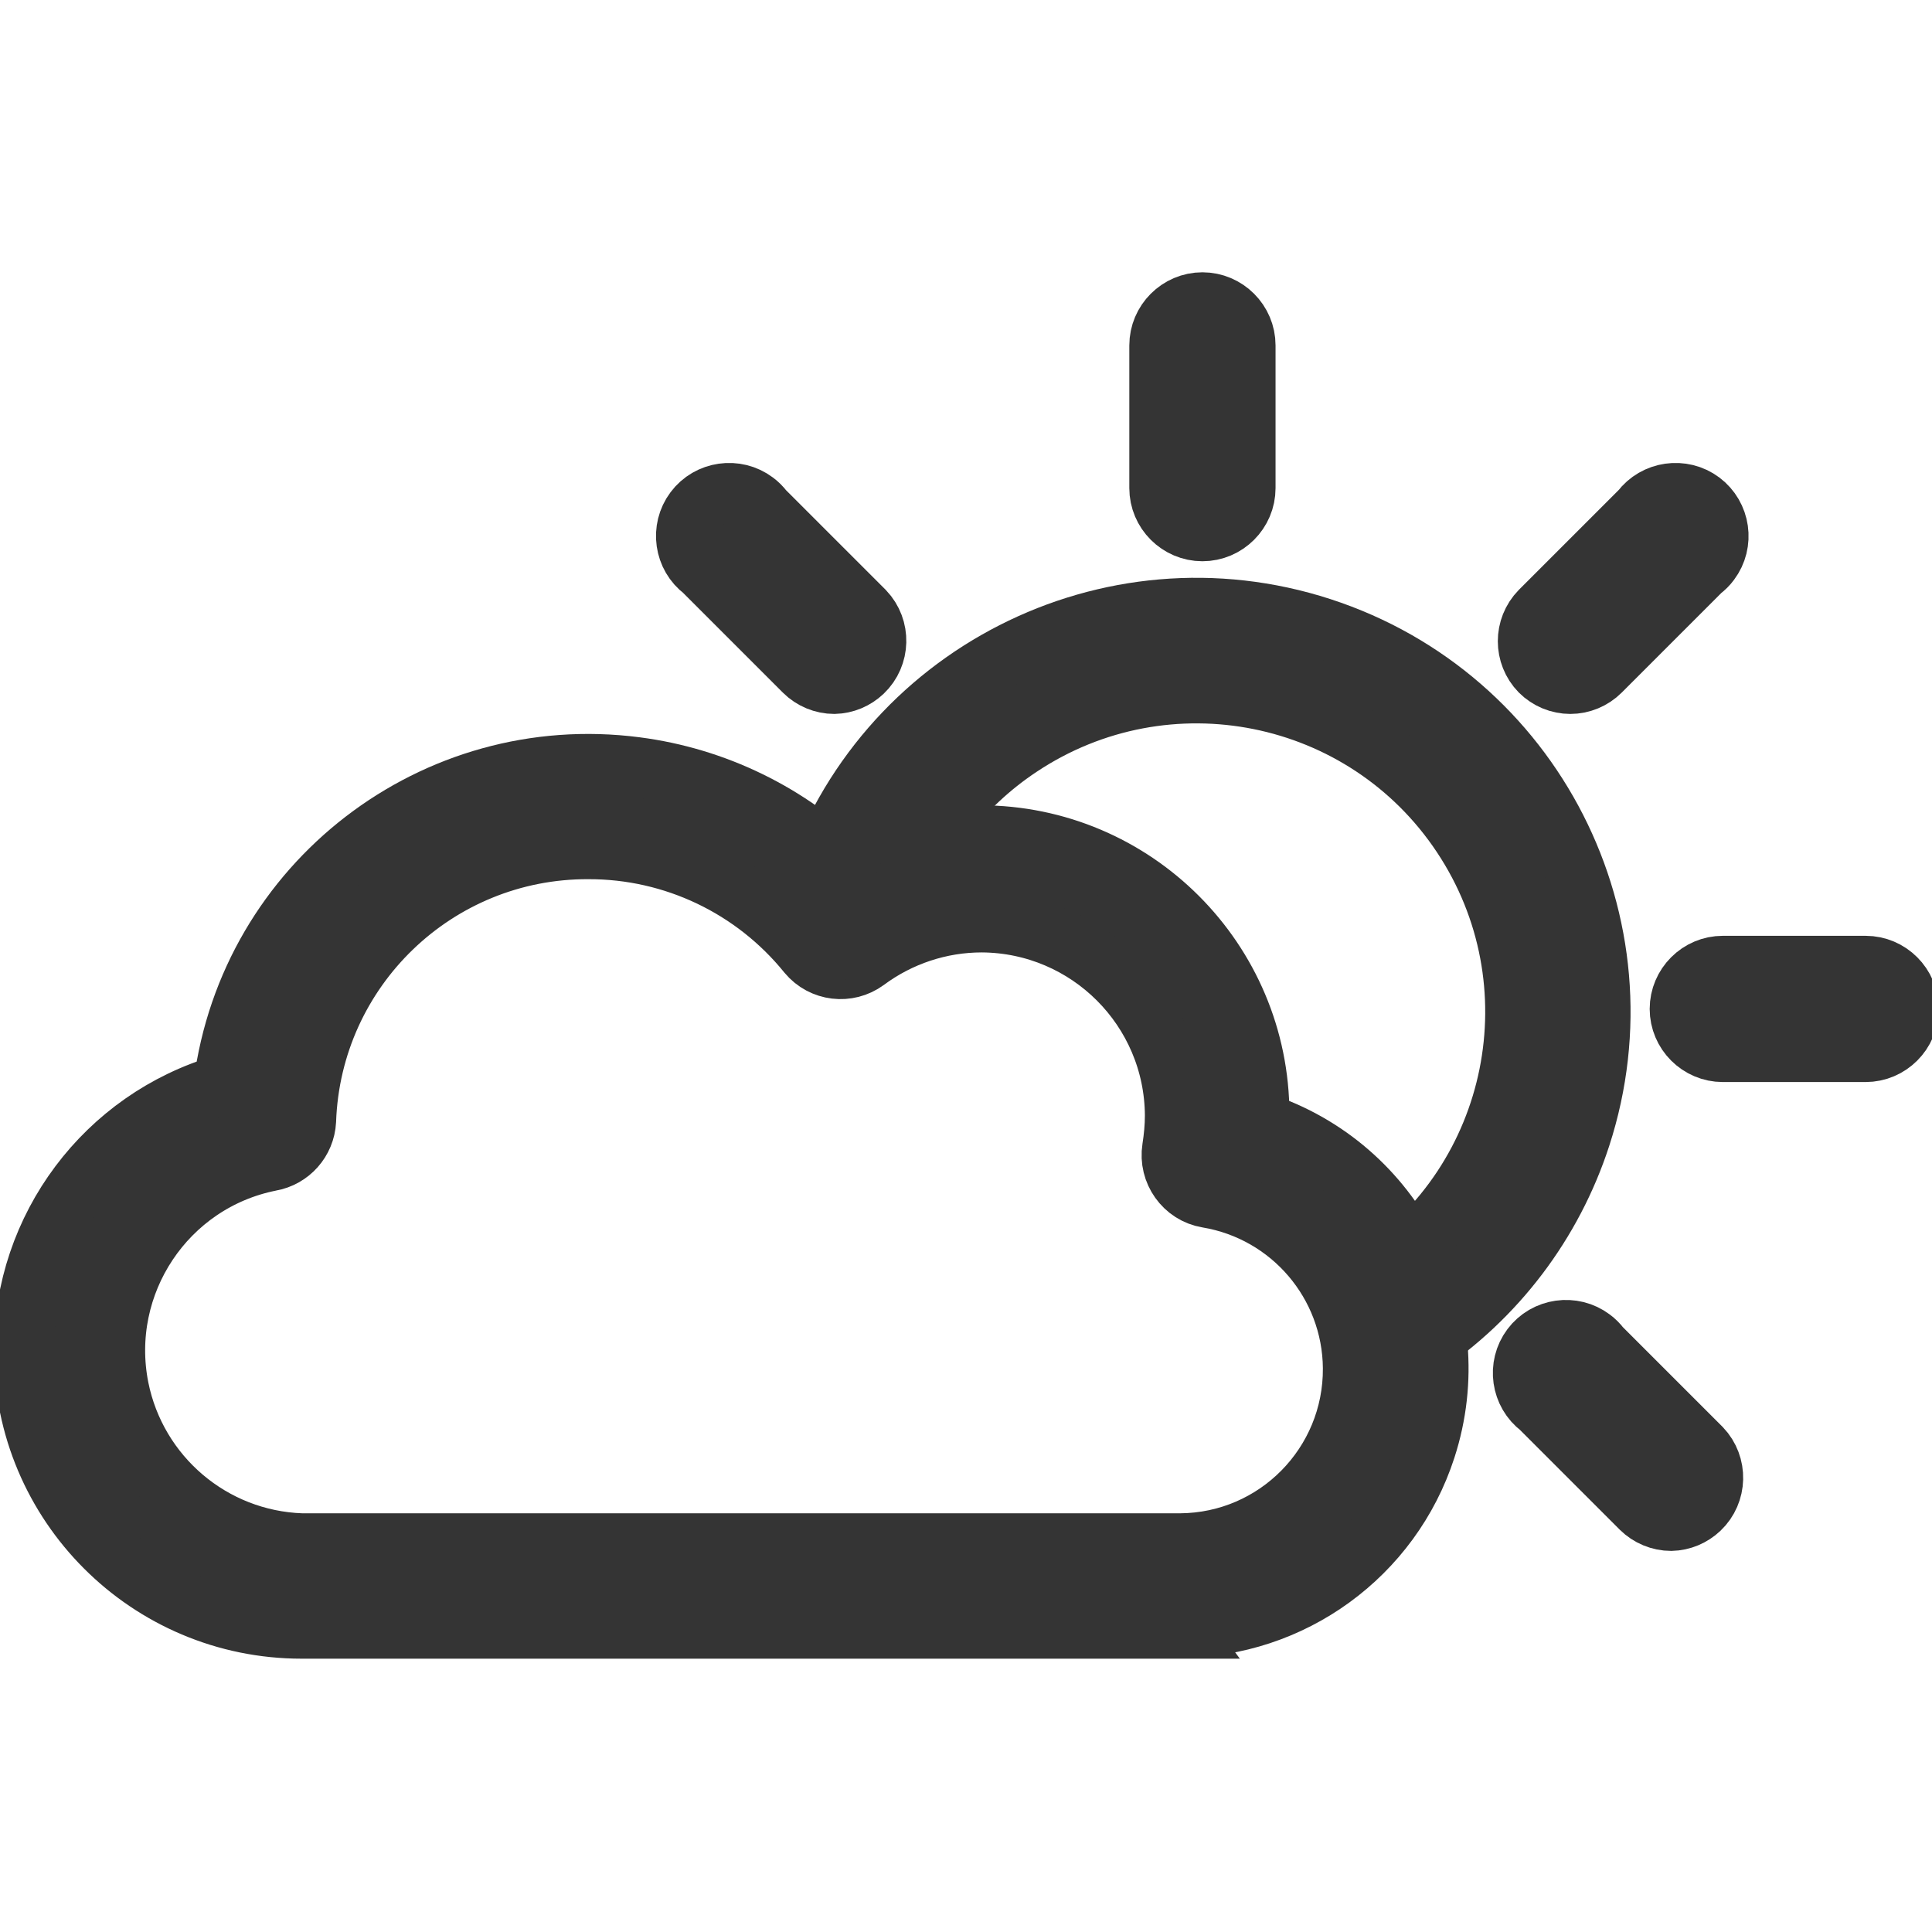
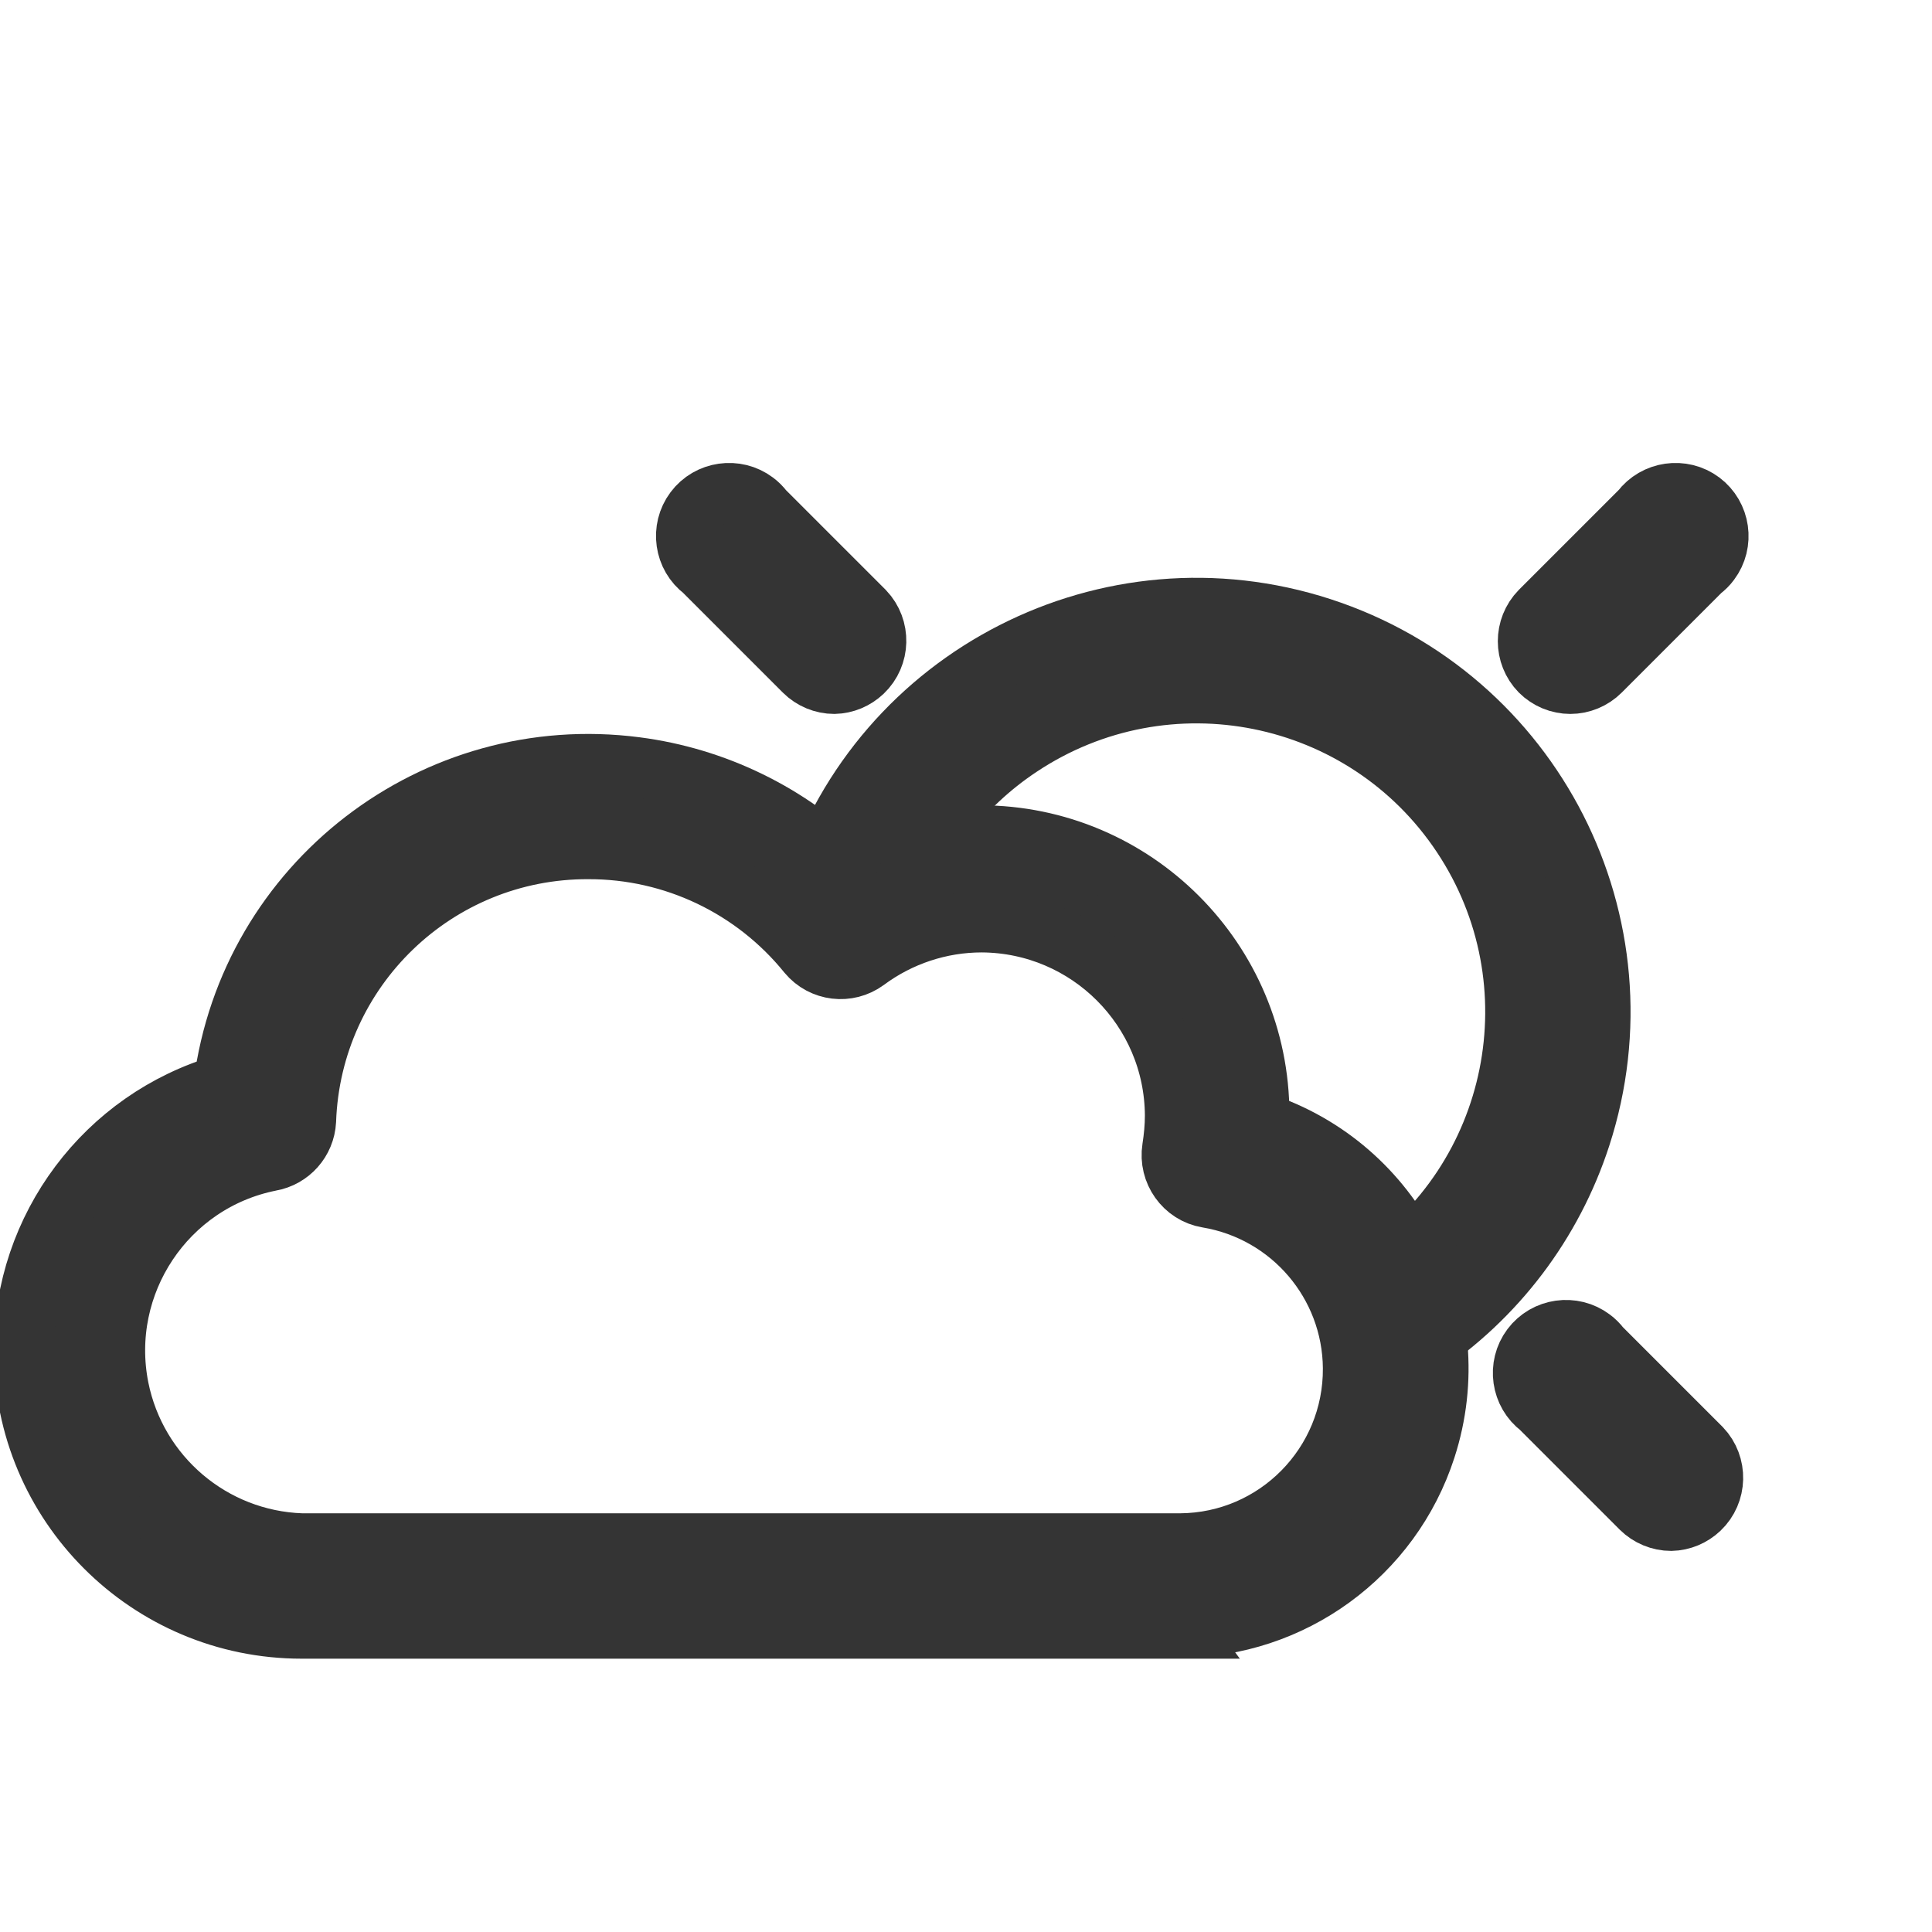
<svg xmlns="http://www.w3.org/2000/svg" width="32" height="32" viewBox="0 0 32 32" fill="none">
  <g clip-path="url(#clip0_935_22406)">
    <path d="M19.549 26.973H4.996C2.457 26.973 0.398 24.914 0.398 22.375C0.398 20.334 1.746 18.535 3.705 17.963C4.139 14.628 7.197 12.274 10.532 12.708C11.847 12.878 13.07 13.476 14.016 14.407C14.695 14.034 15.46 13.835 16.235 13.838C18.788 13.838 20.857 15.908 20.857 18.461V18.585C23.111 19.317 24.345 21.739 23.613 23.993C23.04 25.76 21.394 26.955 19.538 26.958L19.549 26.973ZM9.746 14.062C7.225 14.052 5.156 16.046 5.067 18.564C5.049 18.898 4.804 19.172 4.477 19.229C2.745 19.573 1.622 21.262 1.966 22.994C2.258 24.448 3.513 25.515 4.996 25.565H19.549C21.142 25.554 22.422 24.253 22.411 22.66C22.4 21.259 21.383 20.068 20 19.837C19.616 19.773 19.357 19.406 19.417 19.022C19.445 18.841 19.463 18.66 19.463 18.475C19.453 16.711 18.027 15.286 16.263 15.275C15.57 15.275 14.898 15.499 14.343 15.911C14.041 16.132 13.621 16.082 13.38 15.794C12.491 14.695 11.158 14.059 9.746 14.062Z" fill="#343434" stroke="#343434" />
-     <path d="M19.916 8.796C19.525 8.796 19.205 8.476 19.205 8.085V5.721C19.205 5.33 19.525 5.01 19.916 5.01C20.307 5.01 20.627 5.33 20.627 5.721V8.085C20.627 8.476 20.307 8.796 19.916 8.796Z" fill="#343434" stroke="#343434" />
-     <path d="M30.9 17.422H28.535C28.144 17.422 27.824 17.102 27.824 16.711C27.824 16.32 28.144 16 28.535 16H30.9C31.291 16 31.611 16.32 31.611 16.711C31.611 17.102 31.291 17.422 30.9 17.422Z" fill="#343434" stroke="#343434" />
    <path d="M26.009 11.325C25.824 11.325 25.643 11.25 25.511 11.118C25.241 10.841 25.241 10.4 25.511 10.123L27.182 8.452C27.417 8.139 27.865 8.075 28.178 8.309C28.491 8.544 28.555 8.992 28.32 9.305C28.281 9.358 28.231 9.408 28.178 9.447L26.507 11.118C26.375 11.25 26.194 11.325 26.009 11.325Z" fill="#343434" stroke="#343434" />
    <path d="M13.818 11.325C13.633 11.325 13.452 11.25 13.32 11.118L11.649 9.447C11.336 9.213 11.272 8.765 11.507 8.452C11.741 8.139 12.189 8.075 12.502 8.309C12.556 8.349 12.605 8.398 12.645 8.452L14.316 10.123C14.586 10.407 14.575 10.859 14.291 11.129C14.163 11.25 13.996 11.321 13.818 11.325Z" fill="#343434" stroke="#343434" />
    <path d="M27.679 25.188C27.494 25.188 27.313 25.113 27.181 24.982L25.51 23.311C25.197 23.076 25.133 22.628 25.368 22.315C25.603 22.002 26.051 21.938 26.364 22.173C26.417 22.212 26.467 22.262 26.506 22.315L28.177 23.986C28.447 24.27 28.436 24.722 28.152 24.992C28.024 25.113 27.857 25.184 27.679 25.188Z" fill="#343434" stroke="#343434" />
    <path d="M23.135 22.449C22.744 22.438 22.434 22.111 22.445 21.717C22.452 21.493 22.562 21.286 22.744 21.158C25.172 19.544 25.83 16.266 24.216 13.838C22.601 11.409 19.323 10.751 16.895 12.366C15.903 13.023 15.167 13.998 14.797 15.132C14.733 15.519 14.363 15.779 13.976 15.715C13.588 15.651 13.329 15.281 13.393 14.893C13.403 14.822 13.428 14.758 13.457 14.694C14.598 11.181 18.37 9.258 21.883 10.399C25.396 11.541 27.32 15.313 26.178 18.826C25.712 20.259 24.777 21.493 23.522 22.328C23.409 22.406 23.273 22.449 23.135 22.449Z" fill="#343434" stroke="#343434" />
  </g>
  <defs>
    <clipPath id="clip0_935_22406">
      <rect width="32" height="32" fill="white" />
    </clipPath>
  </defs>
</svg>